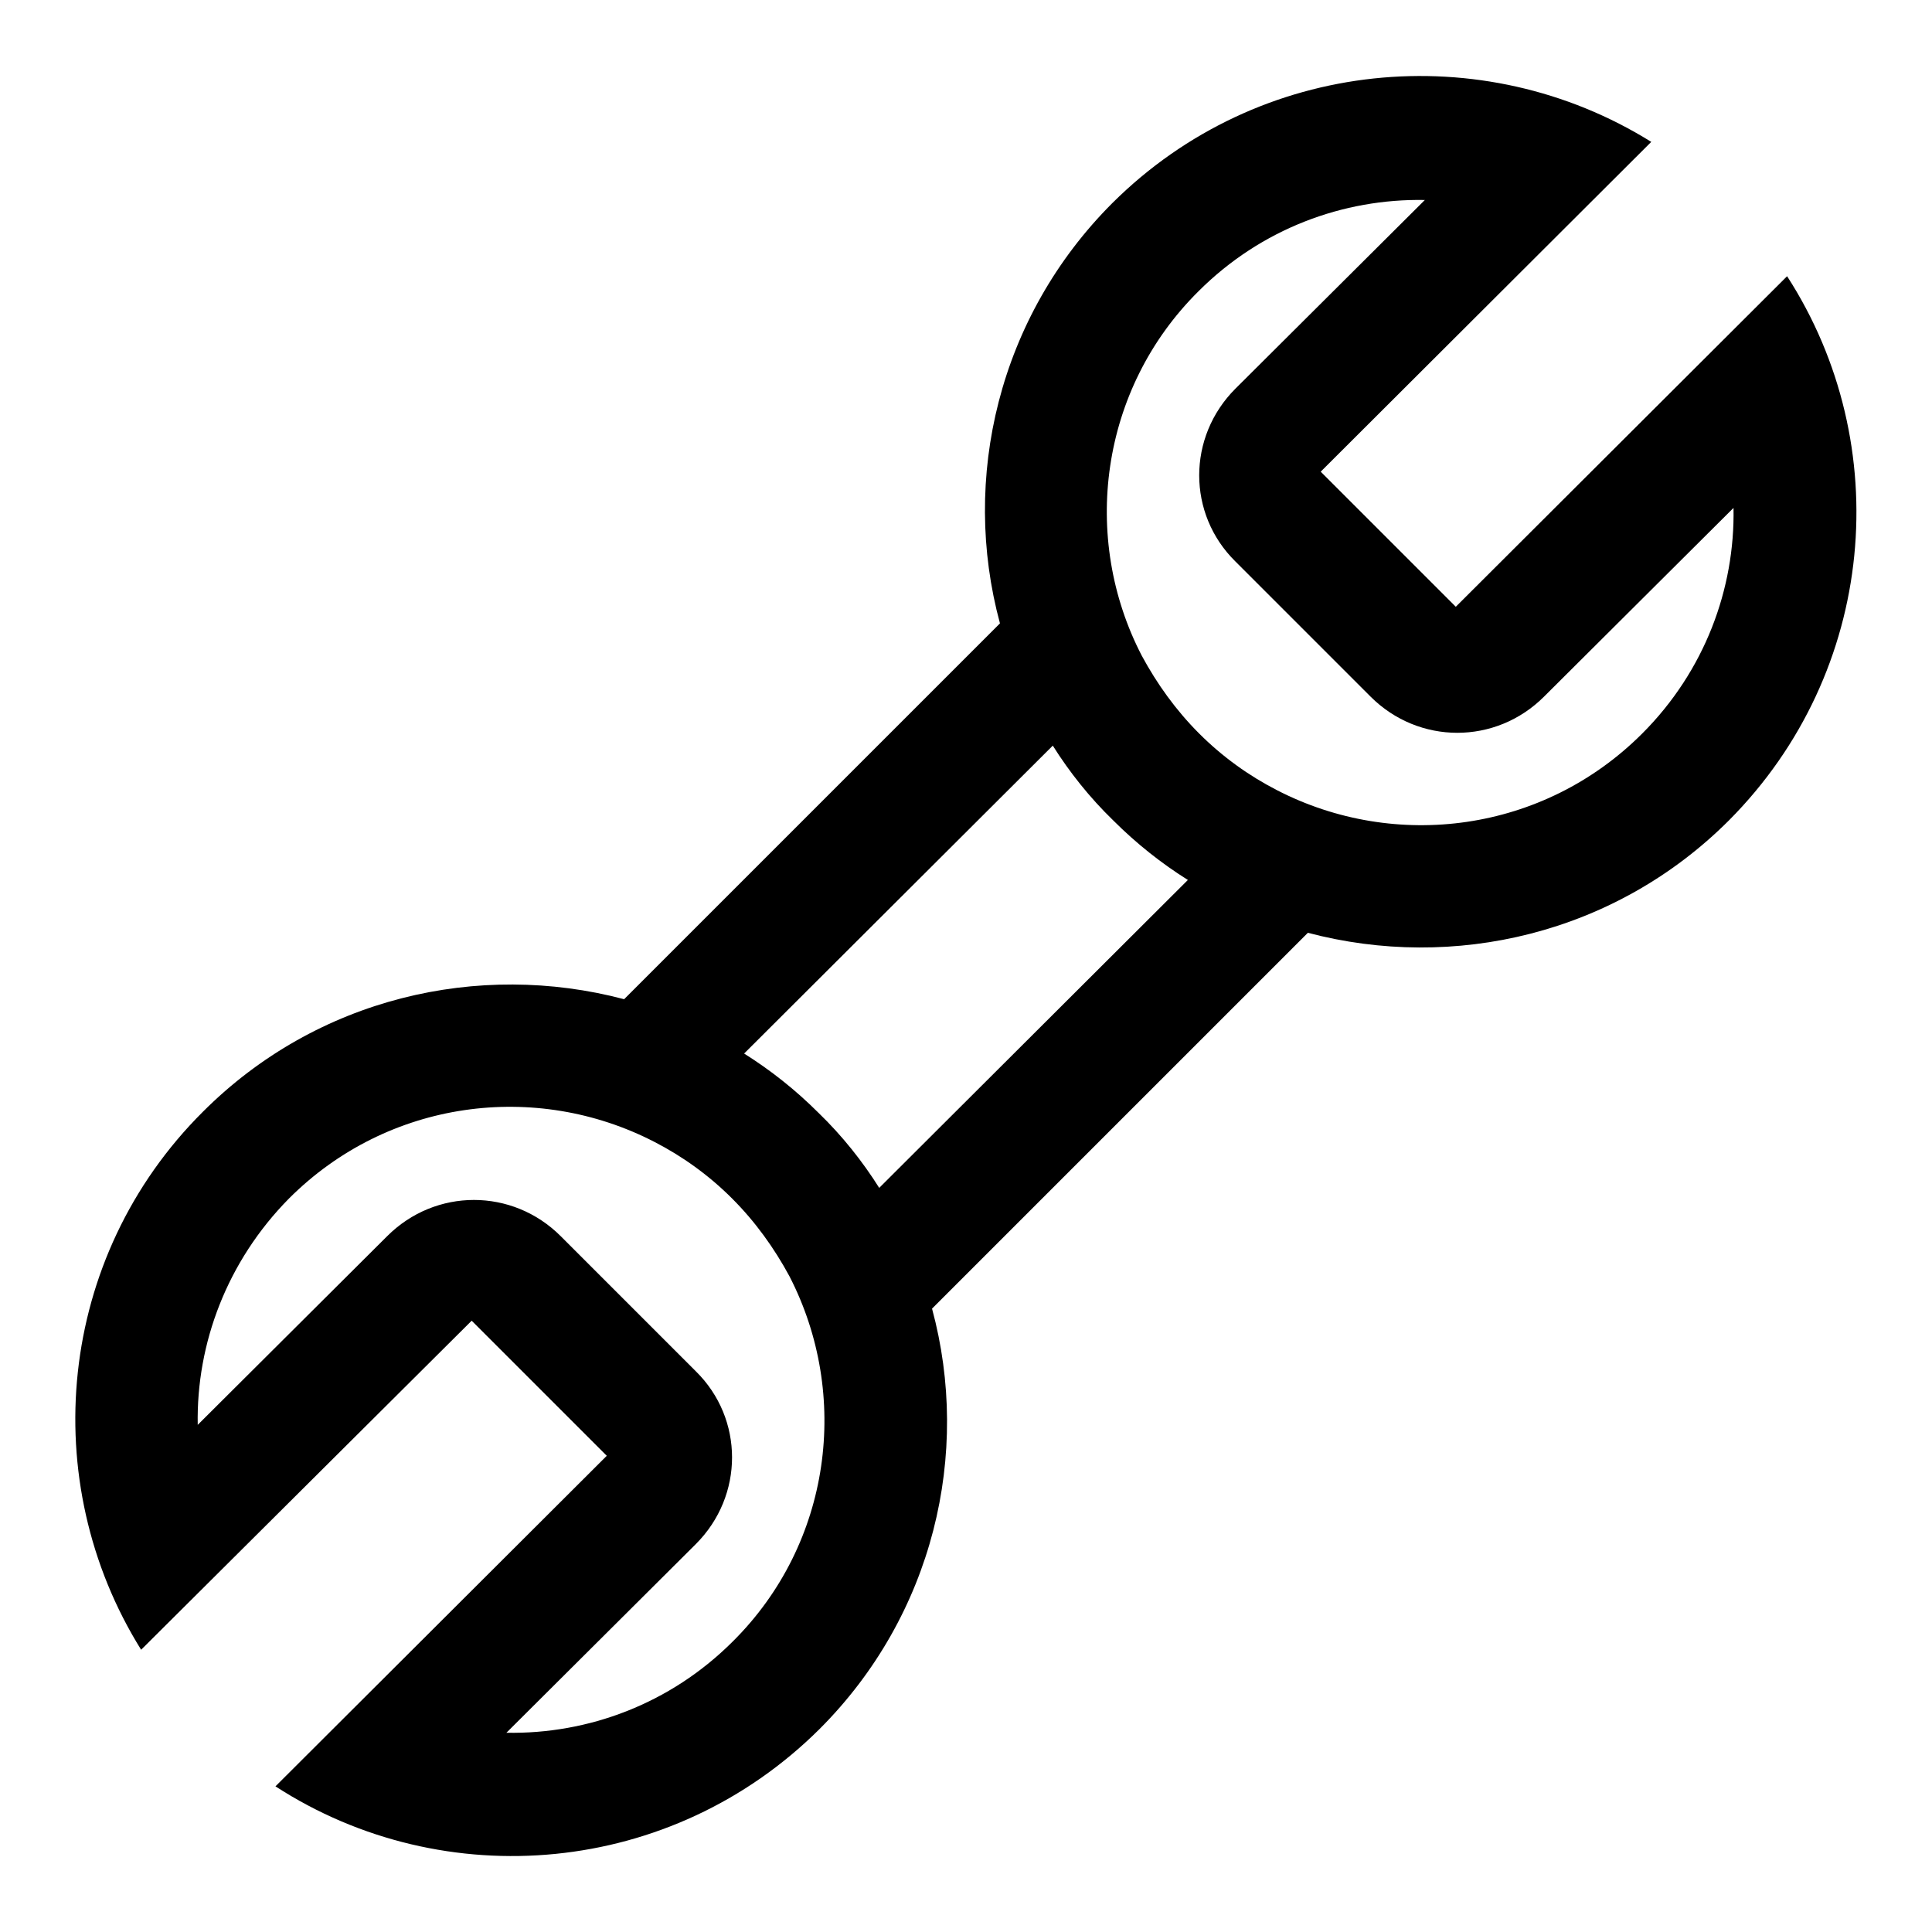
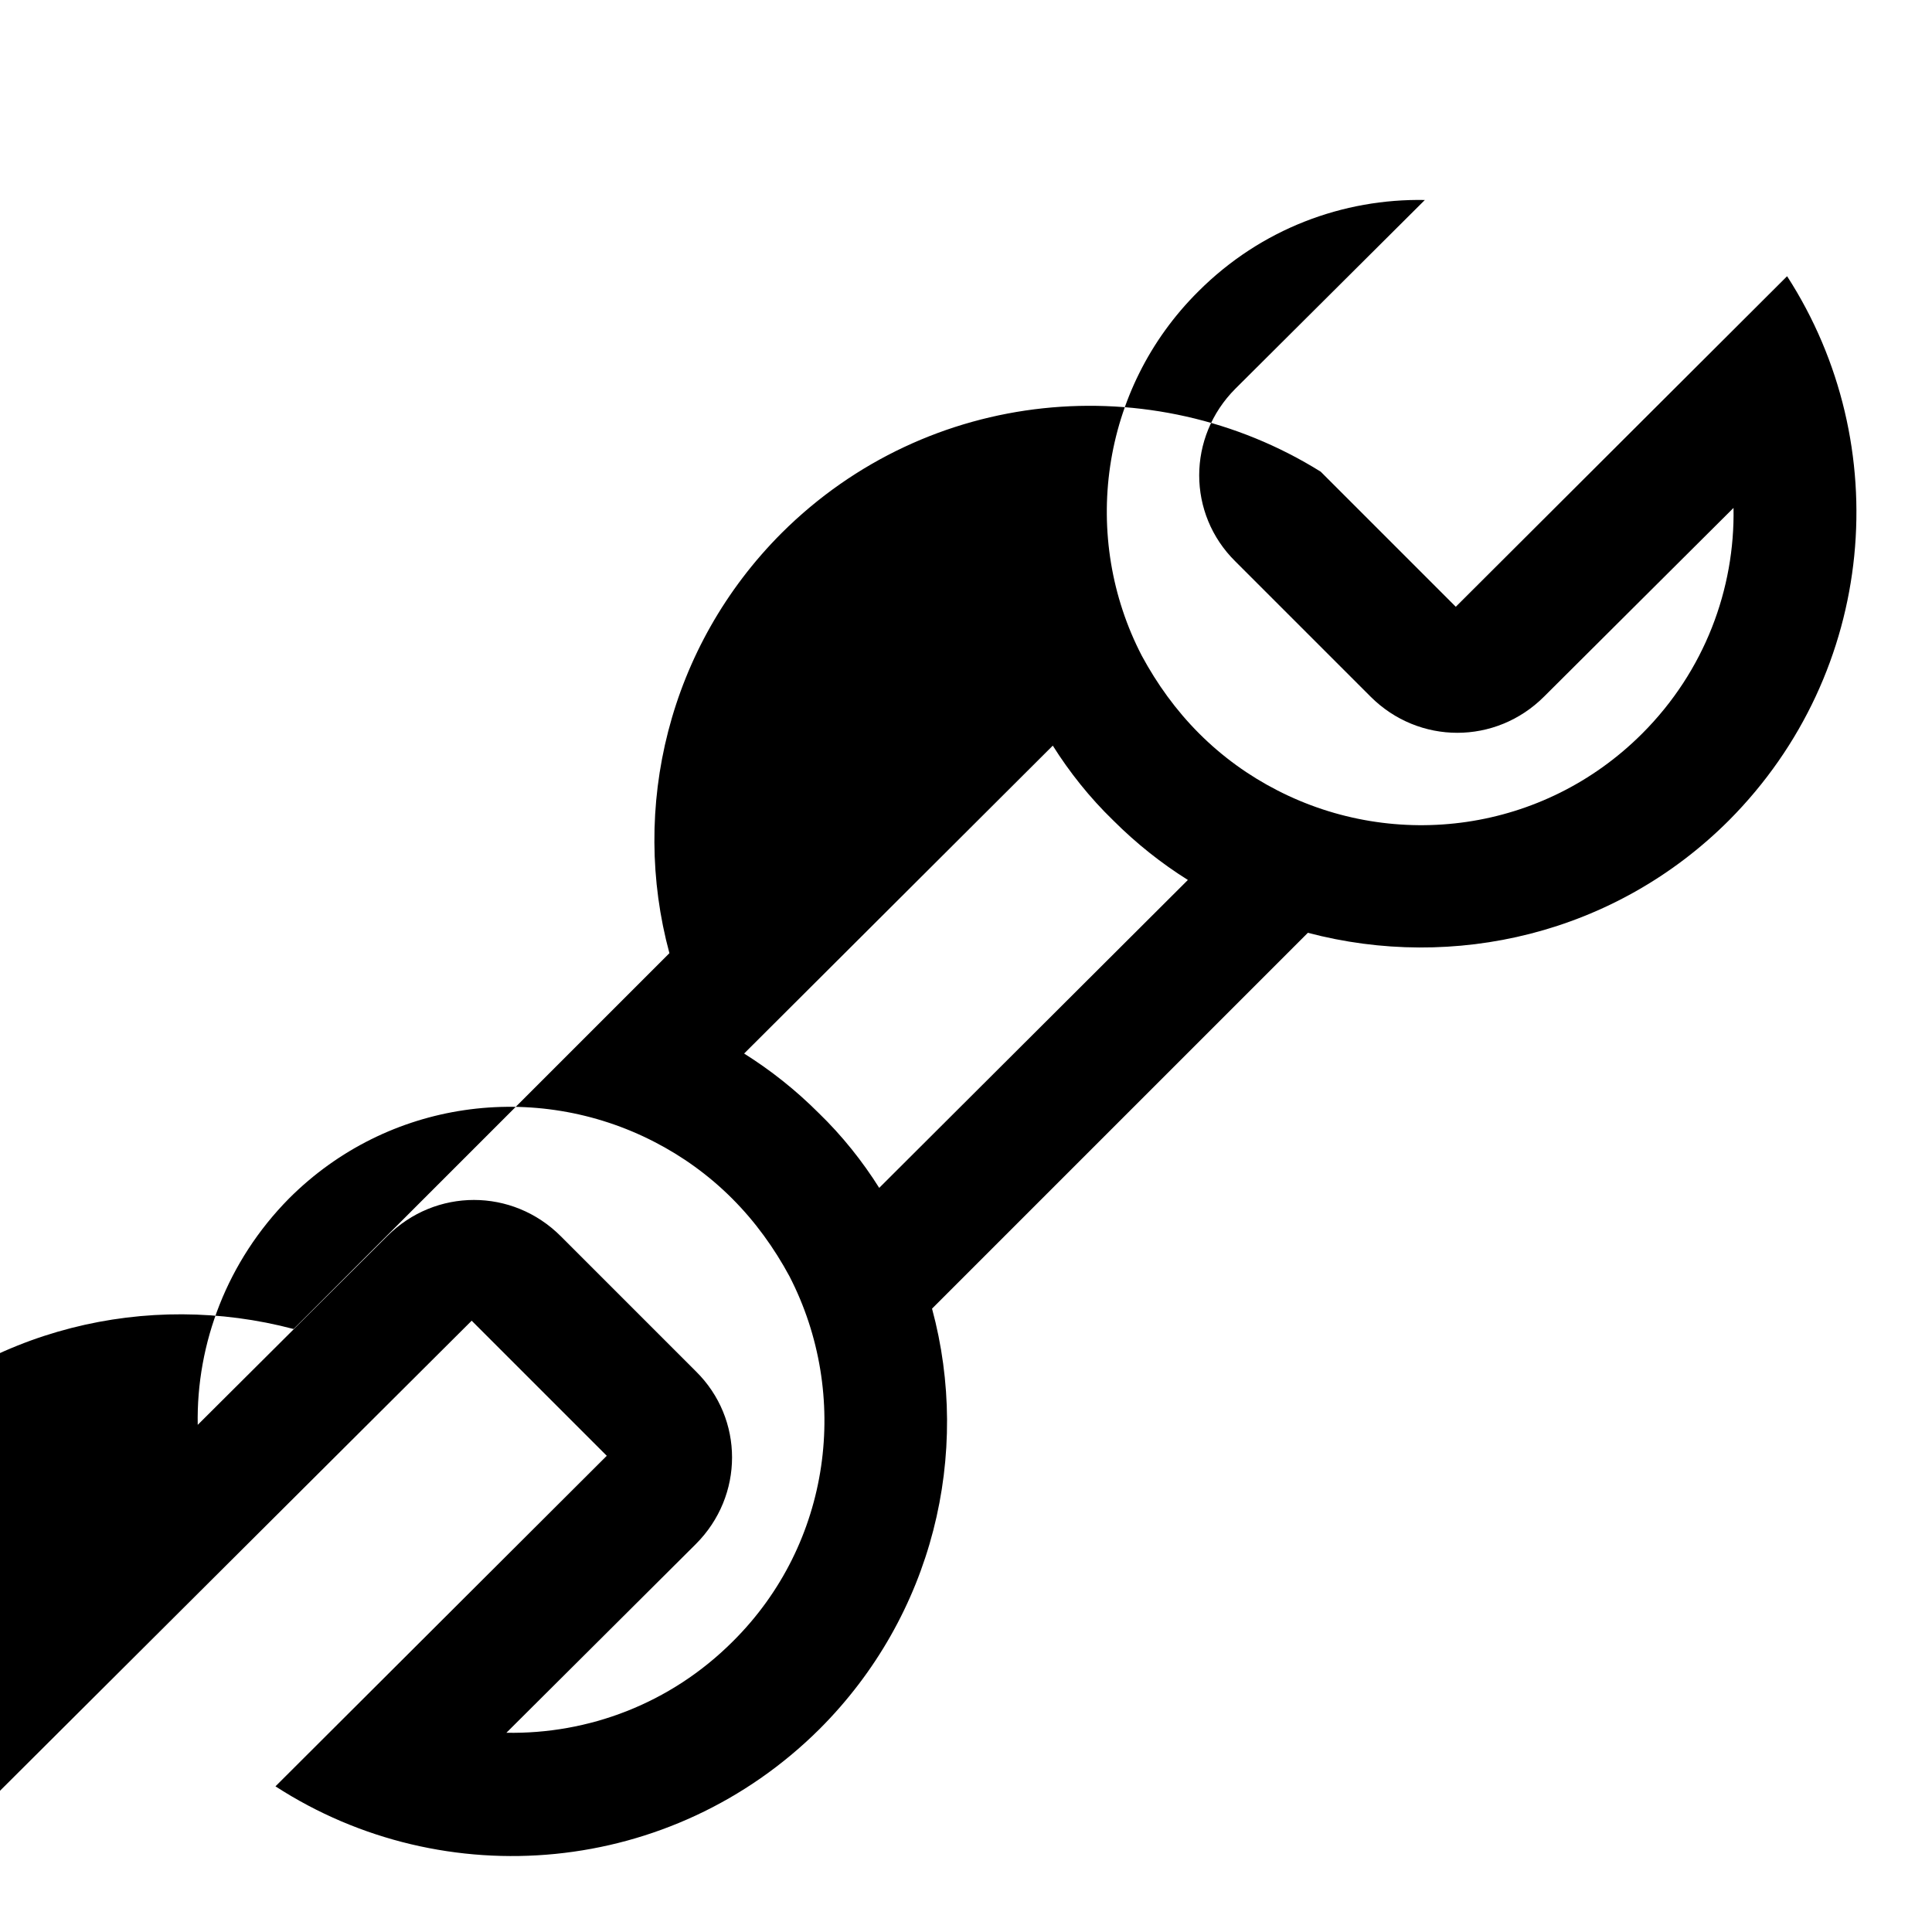
<svg xmlns="http://www.w3.org/2000/svg" version="1.1" x="0px" y="0px" viewBox="0 0 256 256" enable-background="new 0 0 256 256" xml:space="preserve">
  <g>
-     <path fill="#000000" d="M236.8,36.6l-43.9,43.8L175,62.5l43.8-43.7c-22.3-13.9-52-11.2-71.4,8.1c-15.1,15.1-20.1,36.5-14.9,55.7 l-49.8,49.8c-19.3-5.1-40.7-0.2-55.8,14.9c-19.4,19.3-22.1,49-8.2,71.3L62.5,175l17.9,17.9l-43.9,43.8 c22.4,14.5,52.5,11.9,72.1-7.6c15.1-15.1,20.1-36.5,14.9-55.7l49.8-49.8c19.3,5.1,40.7,0.2,55.8-14.9 C248.7,89,251.2,58.9,236.8,36.6L236.8,36.6z M97.1,217.5c-8.3,8.3-19.2,12.3-30,12.1l25.1-25c6.4-6.4,6.4-16.6,0-22.9l-17.9-17.9 c-6.4-6.4-16.6-6.4-23,0l-25.1,25c-0.2-10.8,3.9-21.7,12.1-30c13.1-13.1,32.7-15.6,48.4-7.5c3.7,1.9,7.2,4.4,10.3,7.5 c3.1,3.1,5.6,6.6,7.6,10.3C112.7,184.8,110.2,204.5,97.1,217.5z M116.5,157.4c-2.2-3.5-4.9-6.9-8-9.9c-3.1-3.1-6.4-5.7-9.9-7.9 l40.9-40.8c2.2,3.5,4.9,6.9,8,9.9c3.1,3.1,6.4,5.7,9.9,7.9L116.5,157.4z M217.6,97.2c-13.1,13.1-32.7,15.6-48.4,7.5 c-3.7-1.9-7.2-4.4-10.3-7.5c-3.1-3.1-5.6-6.6-7.6-10.3c-8.1-15.6-5.6-35.3,7.5-48.3c8.3-8.3,19.2-12.3,30-12.1l-25.1,25 c-6.4,6.4-6.4,16.6,0,22.9l17.9,17.9c6.4,6.4,16.6,6.4,23,0l25.1-25C229.9,78,225.9,88.9,217.6,97.2L217.6,97.2z" />
+     <path fill="#000000" d="M236.8,36.6l-43.9,43.8L175,62.5c-22.3-13.9-52-11.2-71.4,8.1c-15.1,15.1-20.1,36.5-14.9,55.7 l-49.8,49.8c-19.3-5.1-40.7-0.2-55.8,14.9c-19.4,19.3-22.1,49-8.2,71.3L62.5,175l17.9,17.9l-43.9,43.8 c22.4,14.5,52.5,11.9,72.1-7.6c15.1-15.1,20.1-36.5,14.9-55.7l49.8-49.8c19.3,5.1,40.7,0.2,55.8-14.9 C248.7,89,251.2,58.9,236.8,36.6L236.8,36.6z M97.1,217.5c-8.3,8.3-19.2,12.3-30,12.1l25.1-25c6.4-6.4,6.4-16.6,0-22.9l-17.9-17.9 c-6.4-6.4-16.6-6.4-23,0l-25.1,25c-0.2-10.8,3.9-21.7,12.1-30c13.1-13.1,32.7-15.6,48.4-7.5c3.7,1.9,7.2,4.4,10.3,7.5 c3.1,3.1,5.6,6.6,7.6,10.3C112.7,184.8,110.2,204.5,97.1,217.5z M116.5,157.4c-2.2-3.5-4.9-6.9-8-9.9c-3.1-3.1-6.4-5.7-9.9-7.9 l40.9-40.8c2.2,3.5,4.9,6.9,8,9.9c3.1,3.1,6.4,5.7,9.9,7.9L116.5,157.4z M217.6,97.2c-13.1,13.1-32.7,15.6-48.4,7.5 c-3.7-1.9-7.2-4.4-10.3-7.5c-3.1-3.1-5.6-6.6-7.6-10.3c-8.1-15.6-5.6-35.3,7.5-48.3c8.3-8.3,19.2-12.3,30-12.1l-25.1,25 c-6.4,6.4-6.4,16.6,0,22.9l17.9,17.9c6.4,6.4,16.6,6.4,23,0l25.1-25C229.9,78,225.9,88.9,217.6,97.2L217.6,97.2z" />
  </g>
</svg>